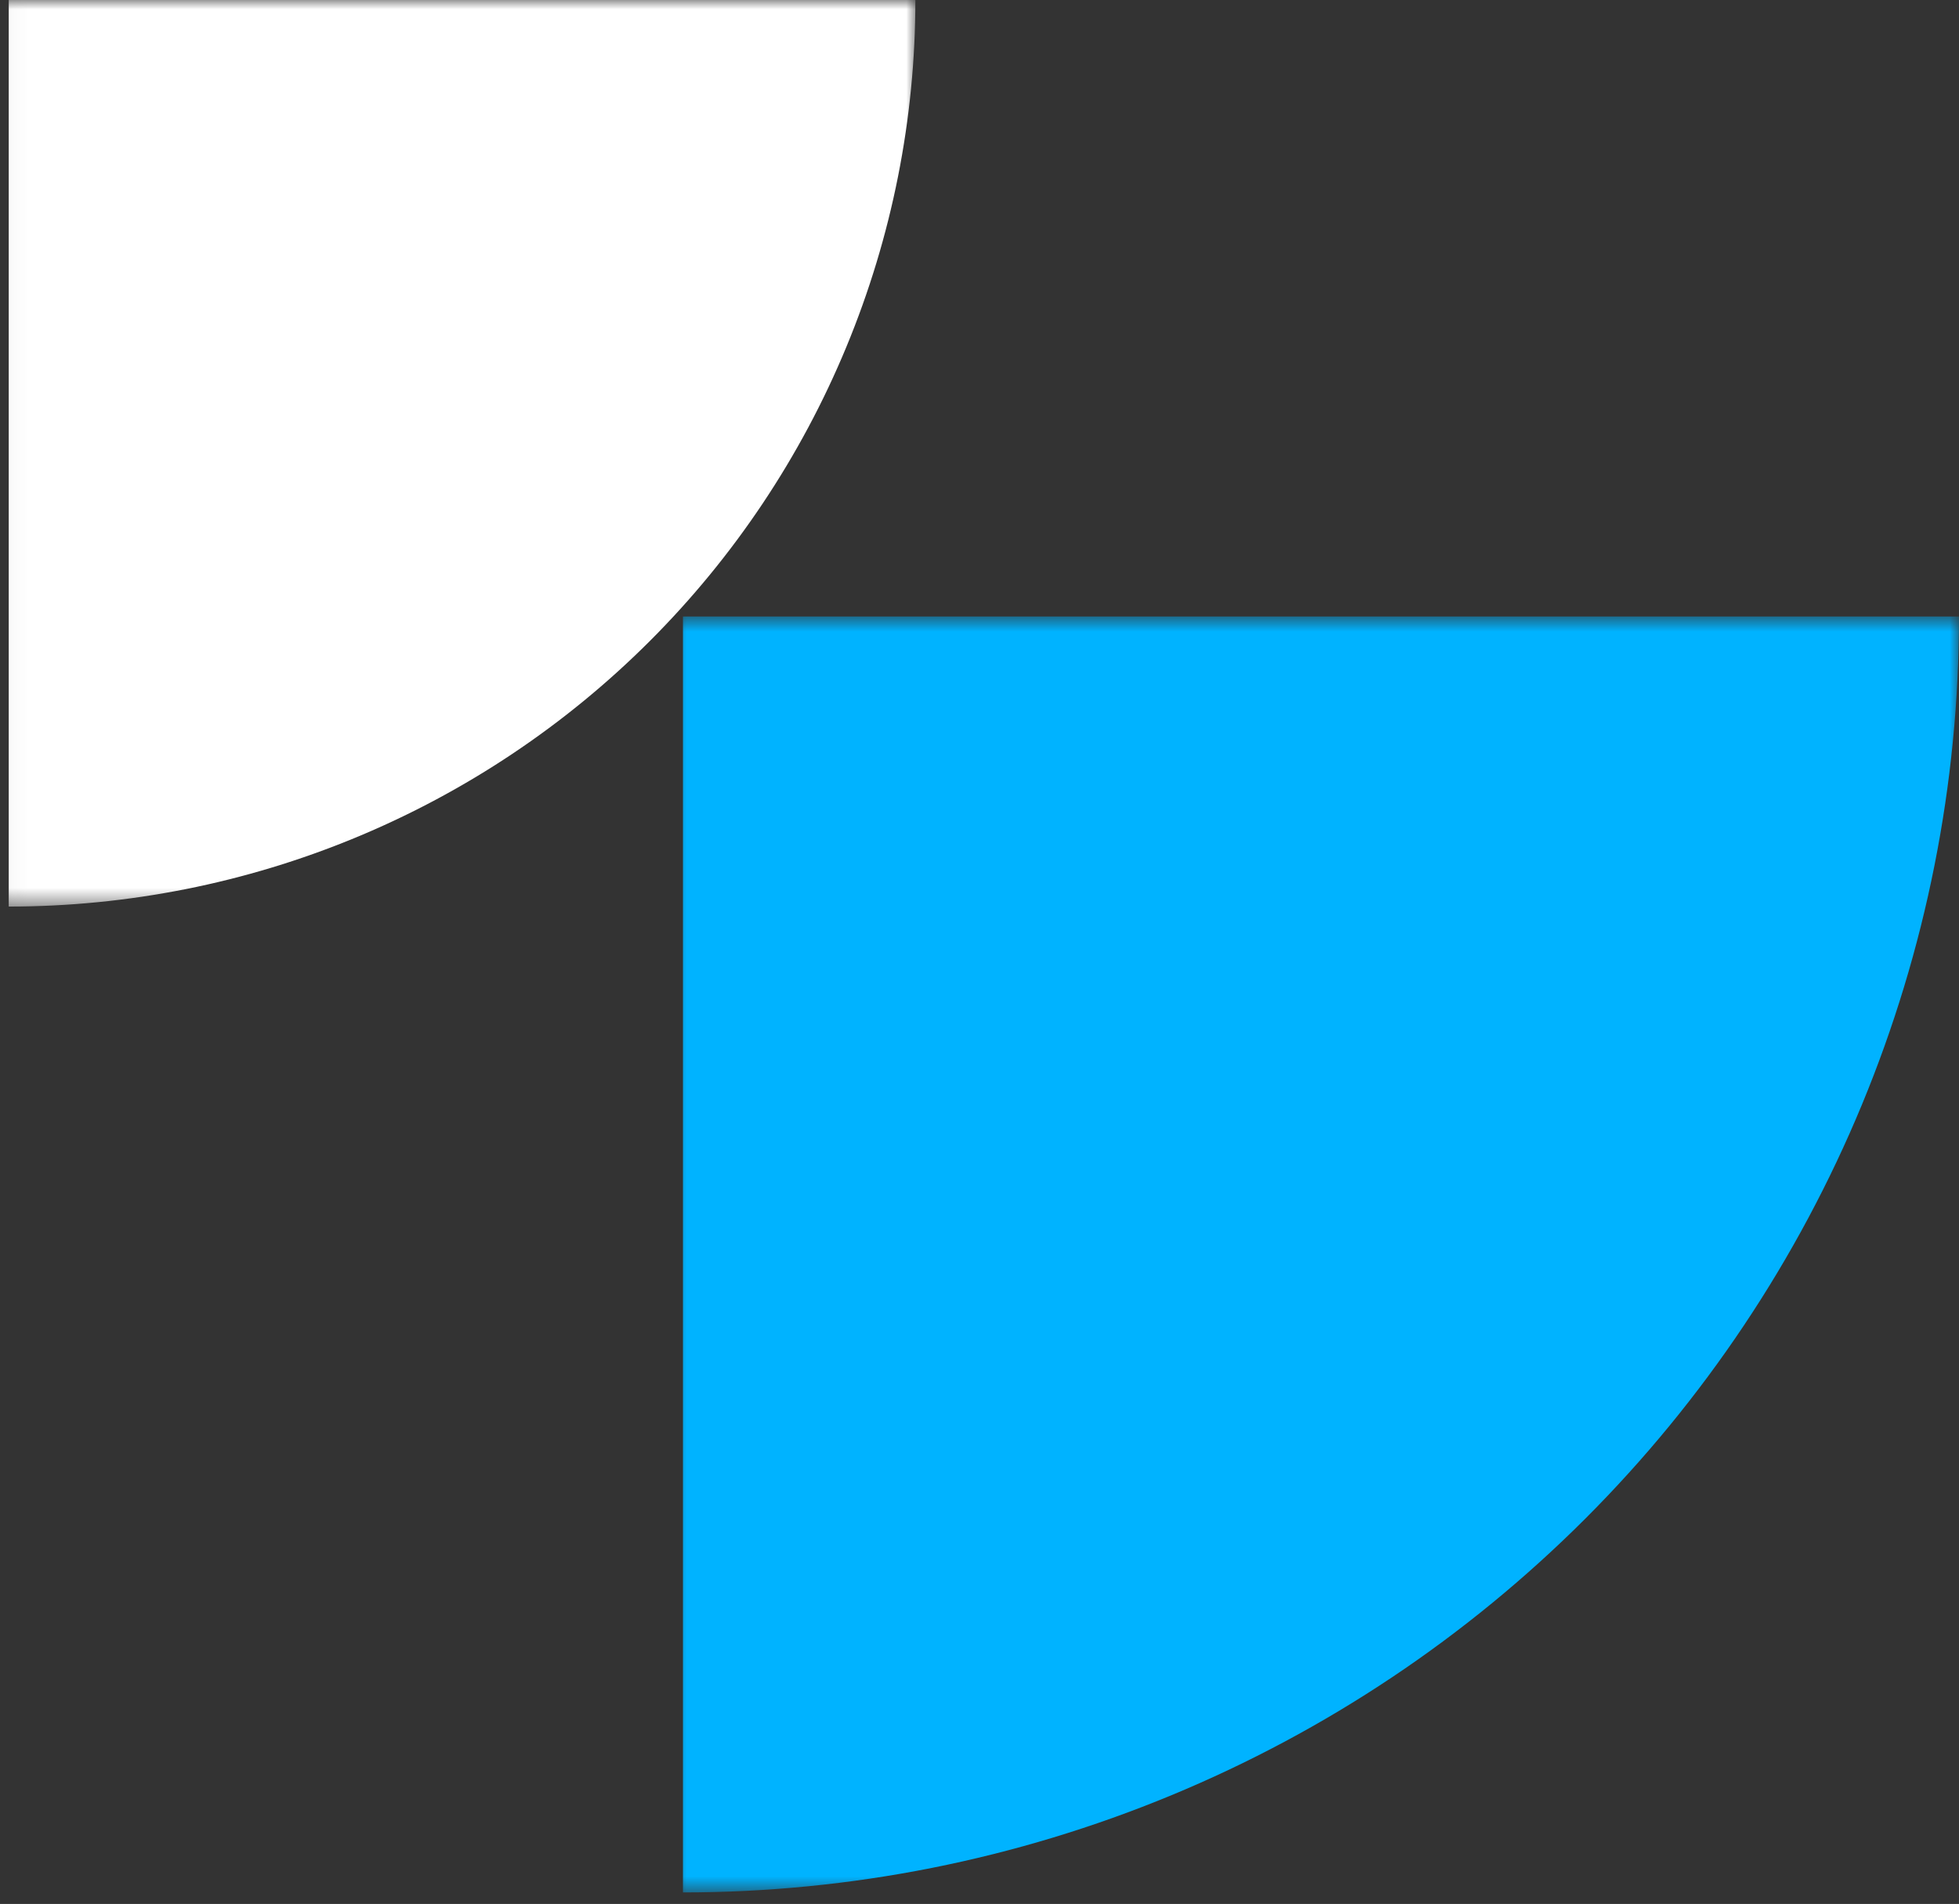
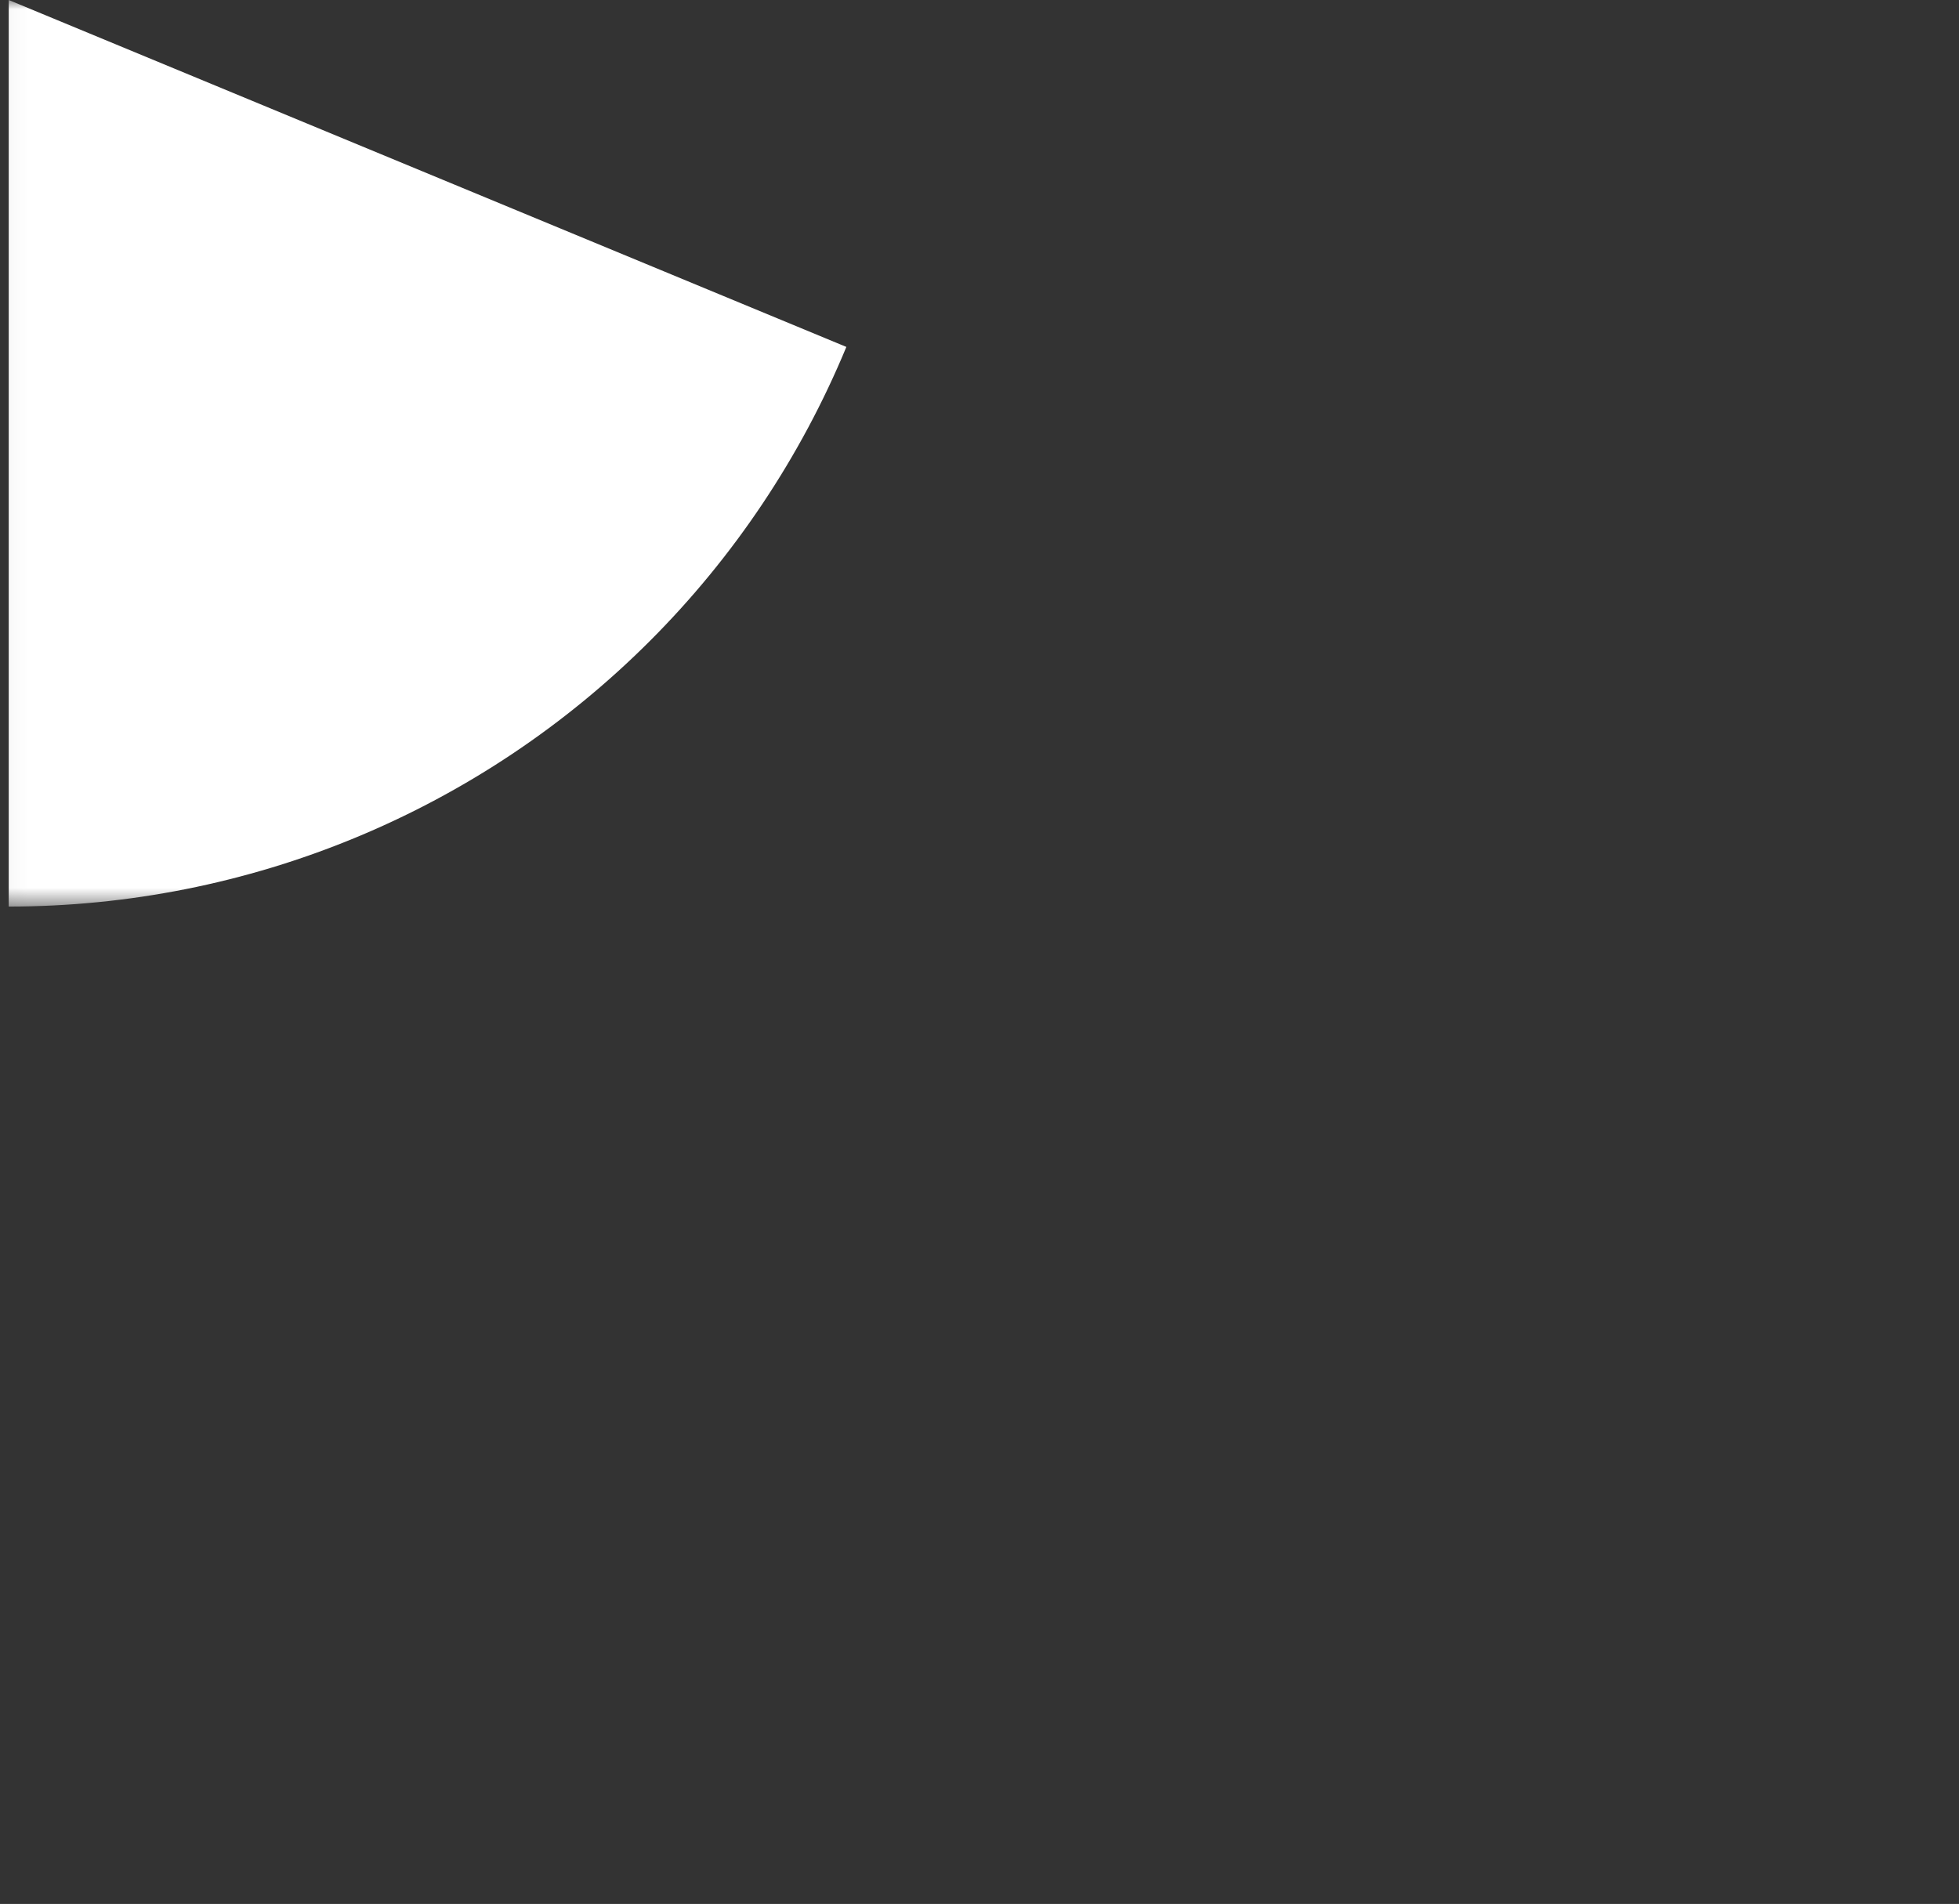
<svg xmlns="http://www.w3.org/2000/svg" width="107" height="104" viewBox="0 0 107 104" fill="none">
  <rect x="0" y="0" width="107" height="104" fill="#333333" stroke="none" />
  <mask id="mask0_123_7462" style="mask-type:alpha" maskUnits="userSpaceOnUse" x="36" y="33" width="71" height="71">
-     <rect x="107" y="33.674" width="69.698" height="70.32" transform="rotate(90 107 33.674)" fill="#00B3FF" />
-   </mask>
+     </mask>
  <g mask="url(#mask0_123_7462)">
-     <path d="M37.303 103.372C46.455 103.372 55.519 101.569 63.975 98.066C72.431 94.564 80.114 89.43 86.586 82.958C93.058 76.486 98.192 68.802 101.695 60.346C105.197 51.89 107 42.827 107 33.674L37.303 33.674L37.303 103.372Z" fill="#00B3FF" />
-   </g>
+     </g>
  <mask id="mask1_123_7462" style="mask-type:alpha" maskUnits="userSpaceOnUse" x="0" y="0" width="50" height="50">
    <rect x="49.998" width="49.521" height="49.963" transform="rotate(90 49.998 0)" fill="white" />
  </mask>
  <g mask="url(#mask1_123_7462)">
-     <path d="M0.477 49.52C6.98 49.52 13.419 48.24 19.428 45.751C25.436 43.262 30.895 39.615 35.493 35.016C40.092 30.418 43.74 24.959 46.228 18.95C48.717 12.942 49.998 6.503 49.998 -0L0.477 -0L0.477 49.52Z" fill="white" />
+     <path d="M0.477 49.52C6.98 49.52 13.419 48.24 19.428 45.751C25.436 43.262 30.895 39.615 35.493 35.016C40.092 30.418 43.74 24.959 46.228 18.95L0.477 -0L0.477 49.52Z" fill="white" />
  </g>
</svg>